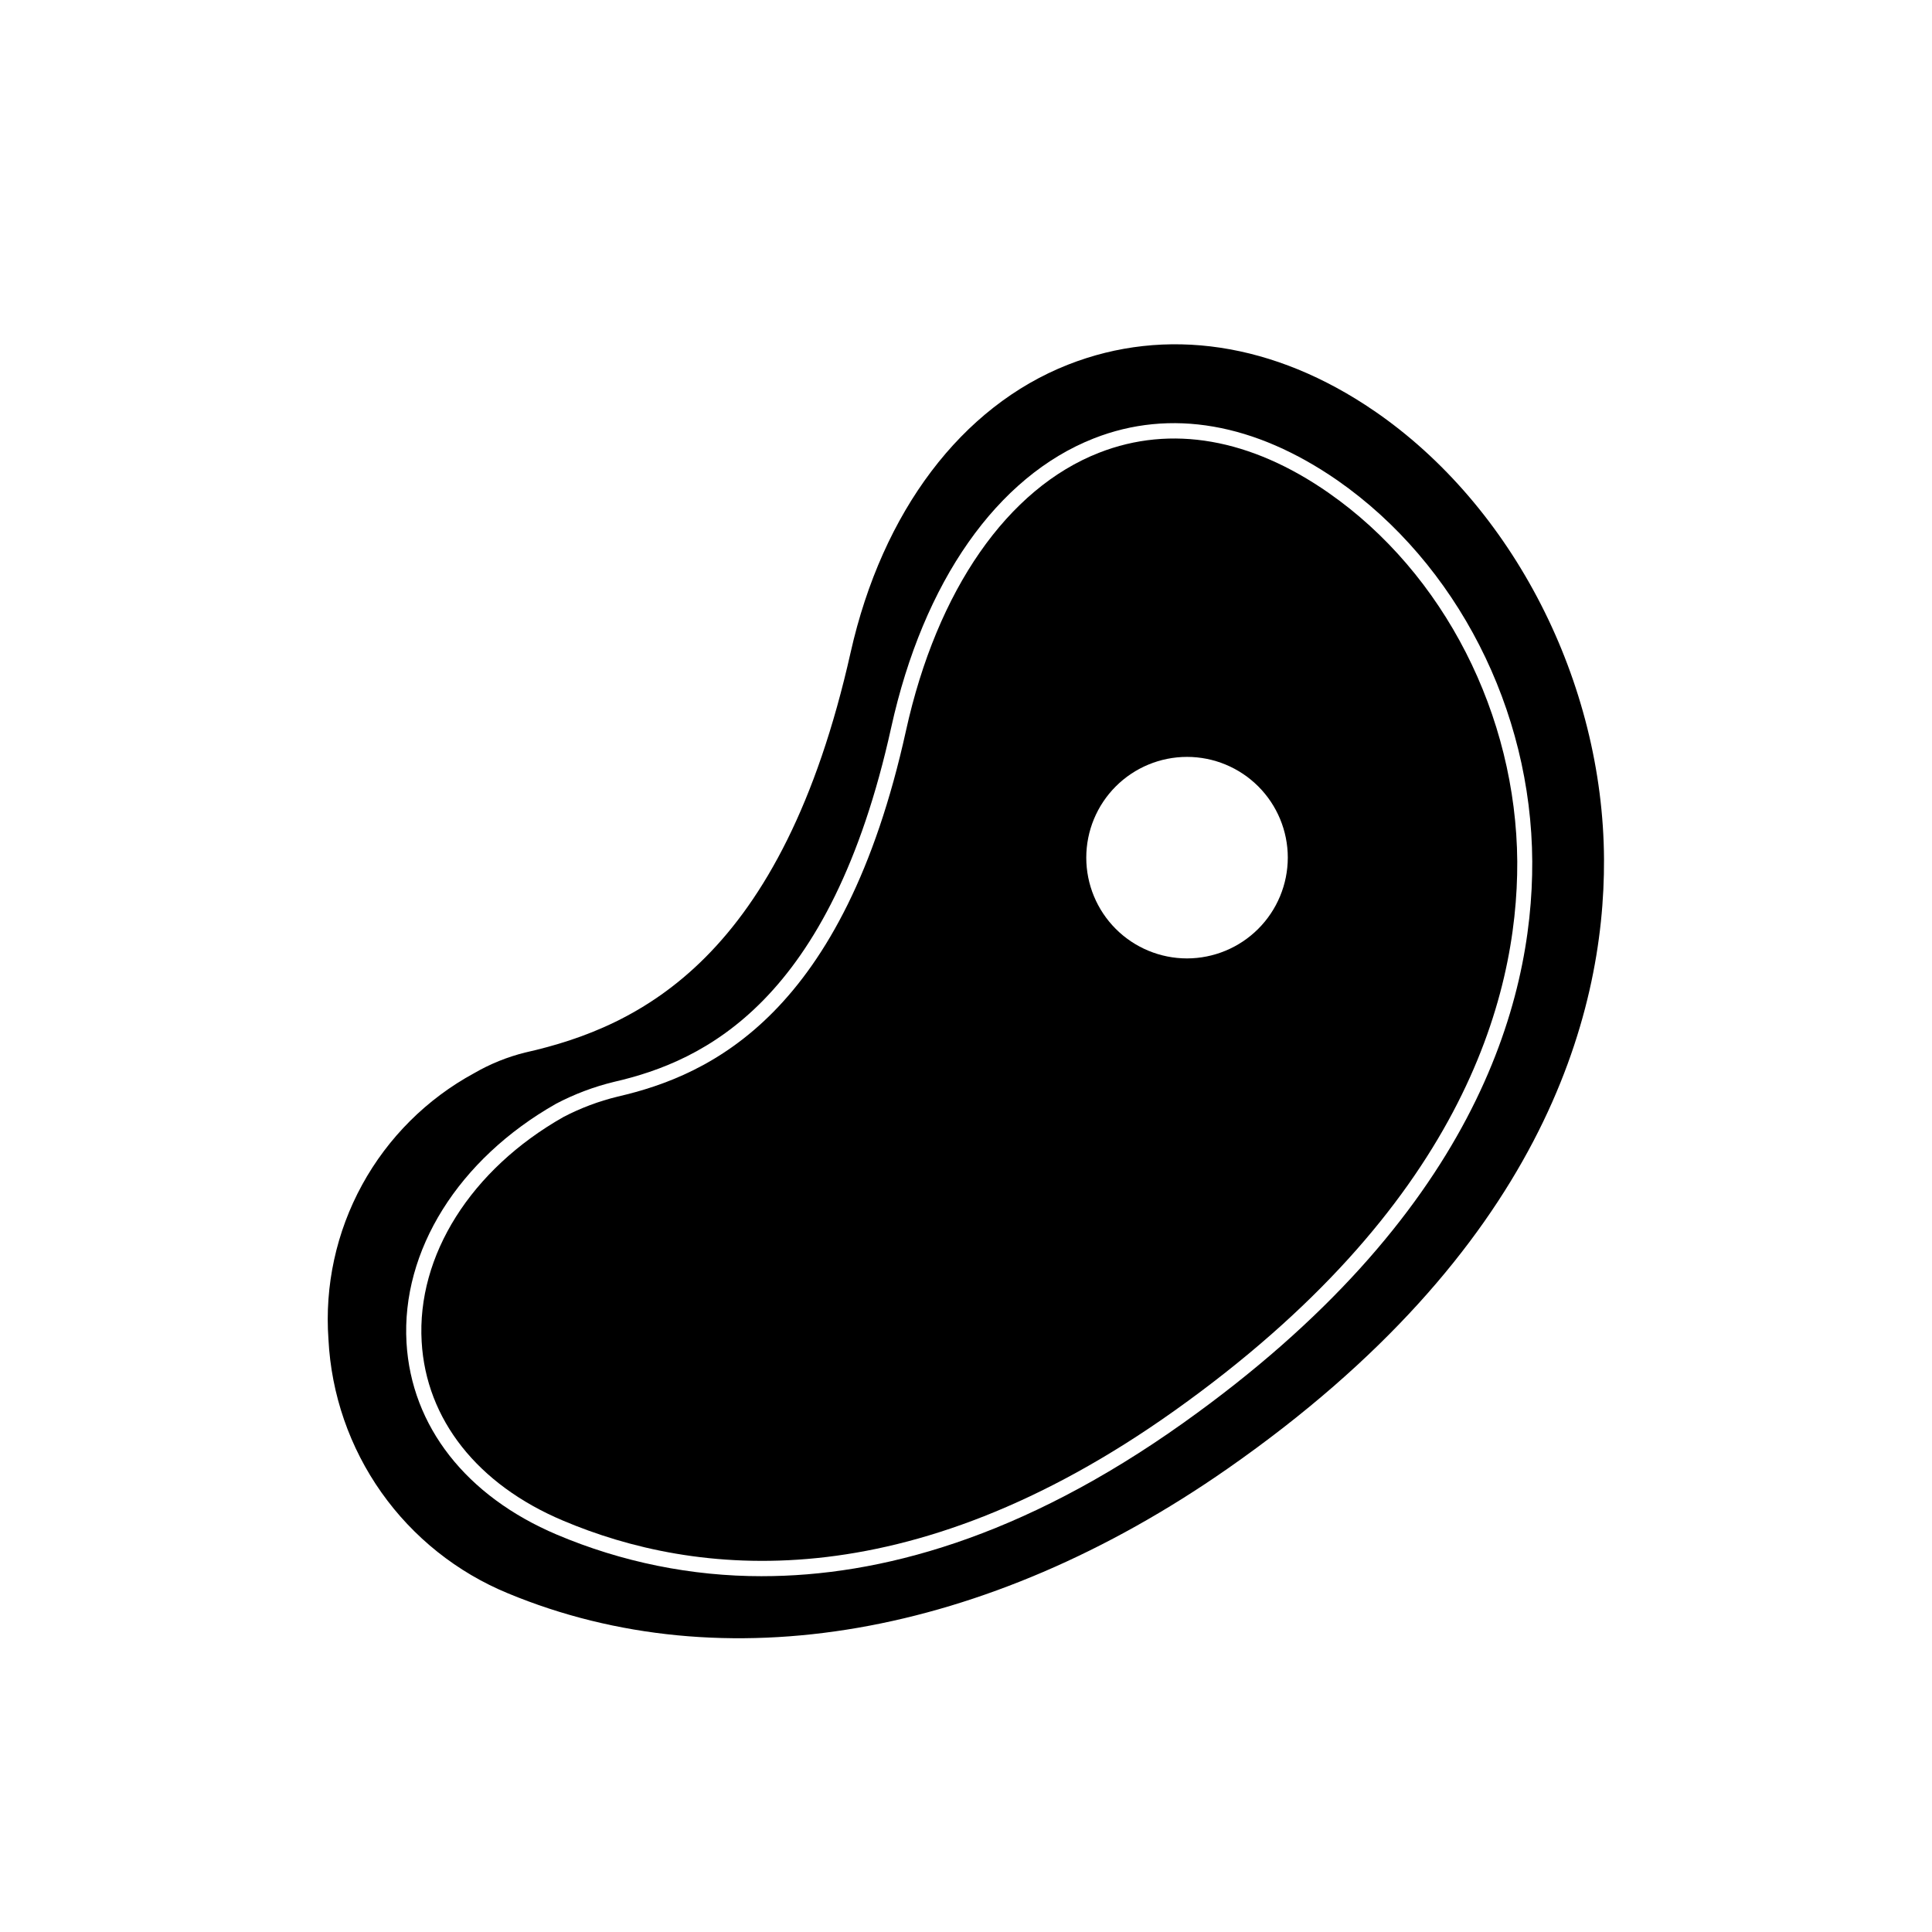
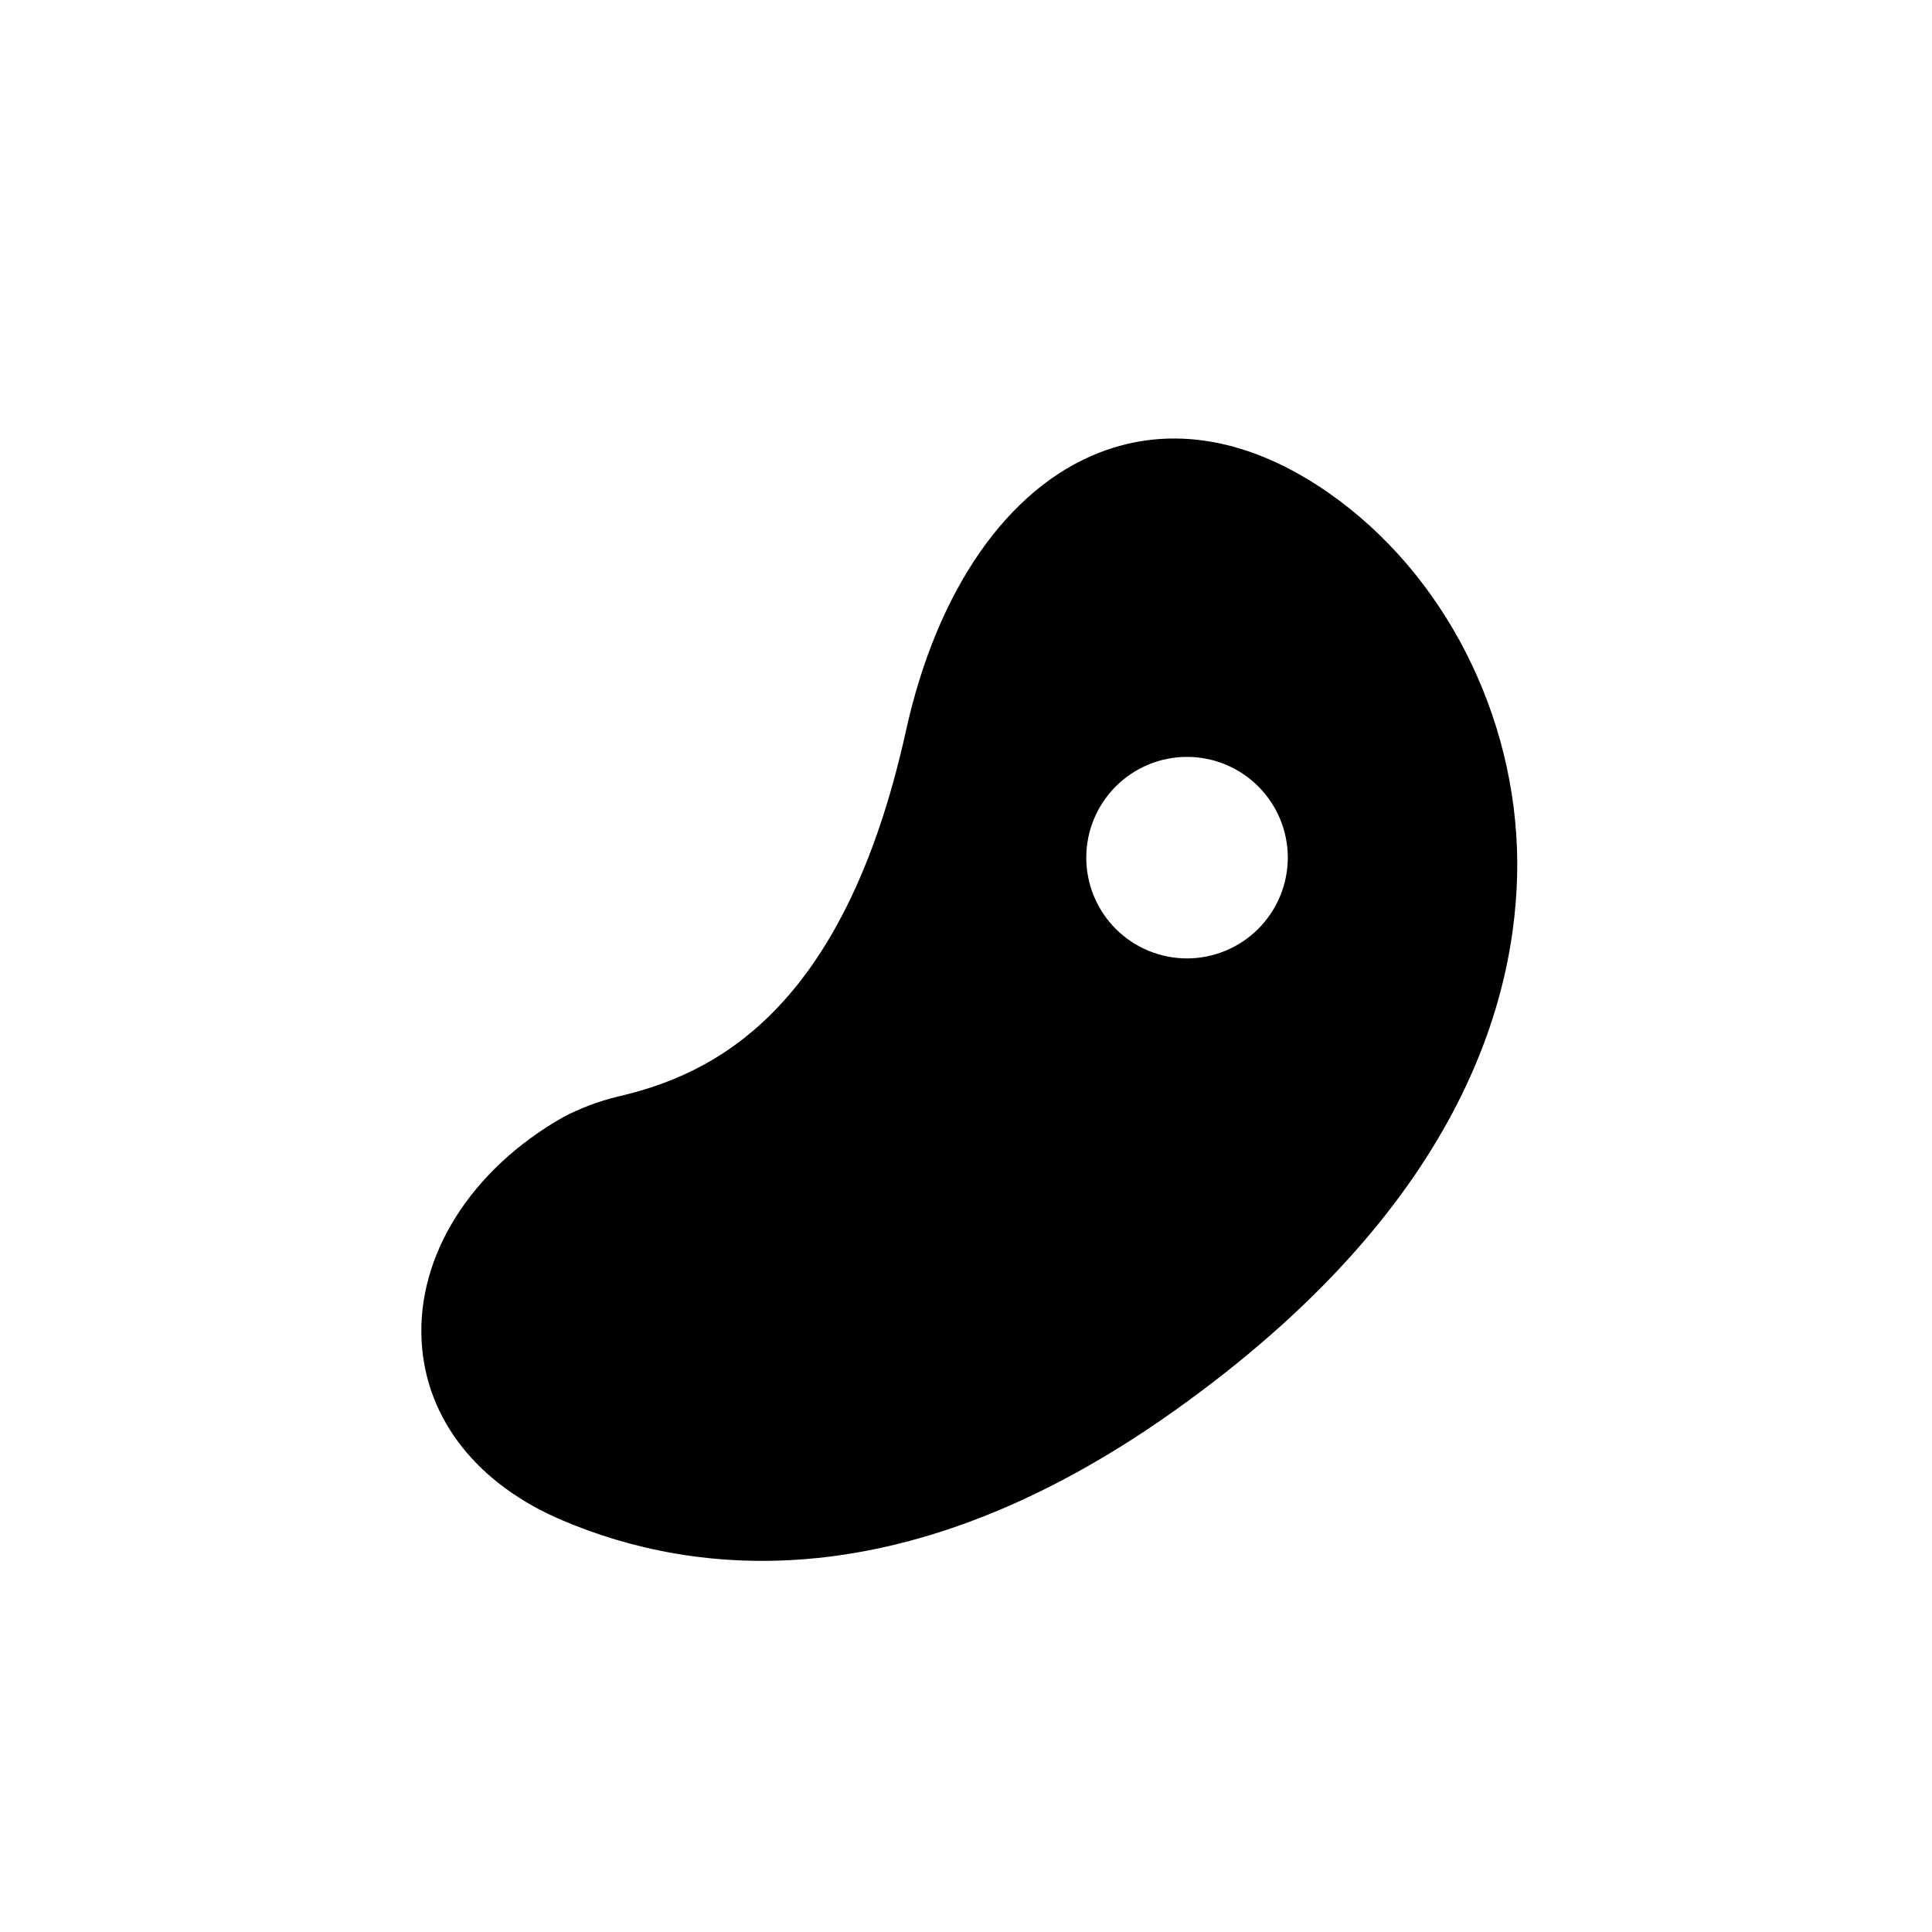
<svg xmlns="http://www.w3.org/2000/svg" fill="#000000" width="800px" height="800px" version="1.1" viewBox="144 144 512 512">
  <g>
-     <path d="m508.18 252.89c-26.461-18.137-55.277-22.43-81.133-12.254-28.215 11.105-49.211 38.895-57.617 76.238-18.137 80.871-55.621 99.148-86.172 106.04v-0.004c-4.777 1.18-9.363 3.031-13.621 5.504-12.531 6.805-22.832 17.078-29.676 29.586s-9.941 26.727-8.918 40.945c0.738 14.578 5.602 28.641 14.027 40.559 8.422 11.918 20.059 21.195 33.555 26.75 57.113 23.699 126.6 11.648 190.68-33.031 82.828-57.758 99.977-119.71 99.773-161.48-0.223-46.992-24.125-93.664-60.902-118.86zm-50.602 268.21c-42.926 30.551-80.609 40.605-111.62 40.605v0.004c-18.691 0.02-37.199-3.731-54.41-11.023-24.023-10.176-38.531-28.719-39.82-50.863-1.41-24.383 13.766-48.629 39.598-63.297v-0.004c4.887-2.57 10.07-4.527 15.438-5.824 23.84-5.481 57.375-21.18 73.414-93.91 8.523-38.672 28.074-66.504 53.625-76.578 20.434-8.062 42.785-4.031 64.648 11.105 31.641 22.066 51.41 60.758 51.609 100.98 0.164 37.781-15.715 94.207-92.477 148.8z" />
    <path d="m496.12 274.63c-20.695-14.43-41.754-18.137-60.879-10.641-24.184 9.473-42.906 36.273-51.148 73.656-16.523 74.969-51.531 91.25-76.438 96.973v0.004c-4.984 1.211-9.801 3.023-14.348 5.398-24.504 13.906-38.895 36.719-37.562 59.551 1.168 20.578 14.789 37.848 37.441 47.398 34.641 14.672 90.906 21.523 162.12-29.16 75.352-53.605 90.949-108.7 90.785-145.48-0.281-38.832-19.387-76.375-49.977-97.699zm-37.543 123.36c-7.082 0-13.875-2.812-18.883-7.82-5.008-5.008-7.82-11.801-7.82-18.883s2.812-13.875 7.82-18.883c5.008-5.004 11.801-7.82 18.883-7.82s13.871 2.816 18.879 7.82c5.008 5.008 7.824 11.801 7.824 18.883-0.012 7.078-2.828 13.863-7.836 18.871-5.004 5.004-11.789 7.82-18.867 7.832z" />
  </g>
</svg>